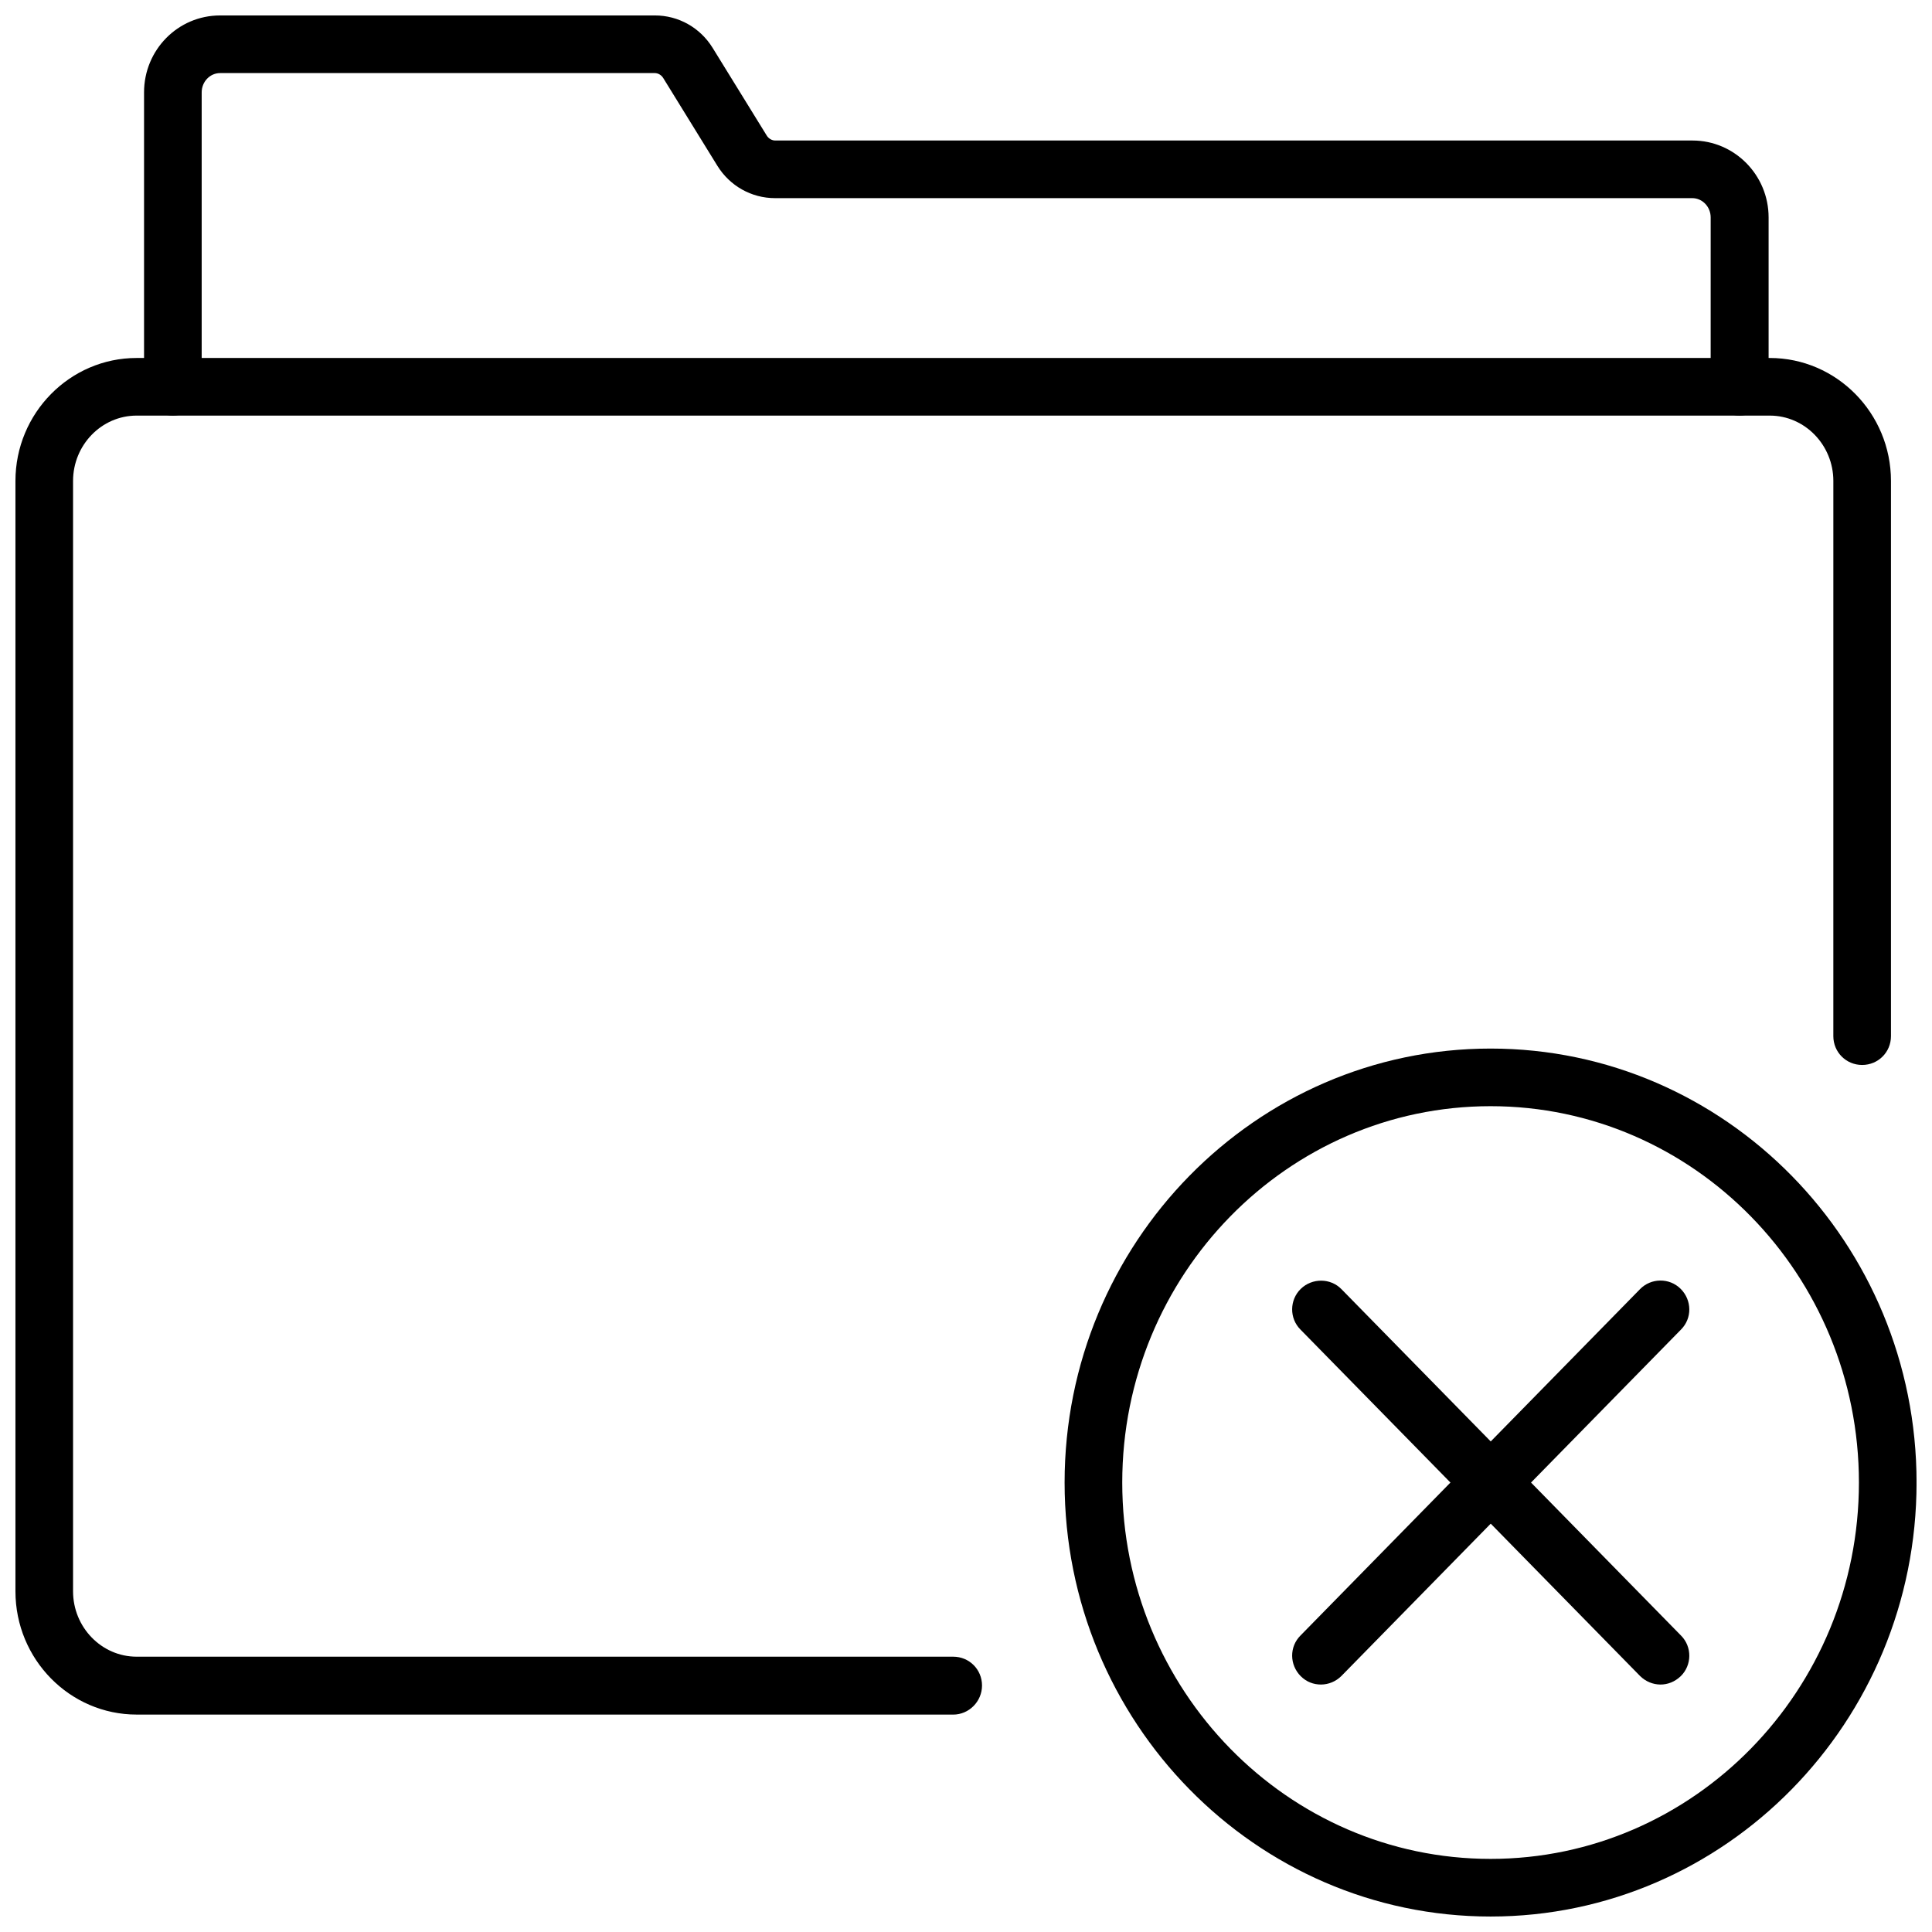
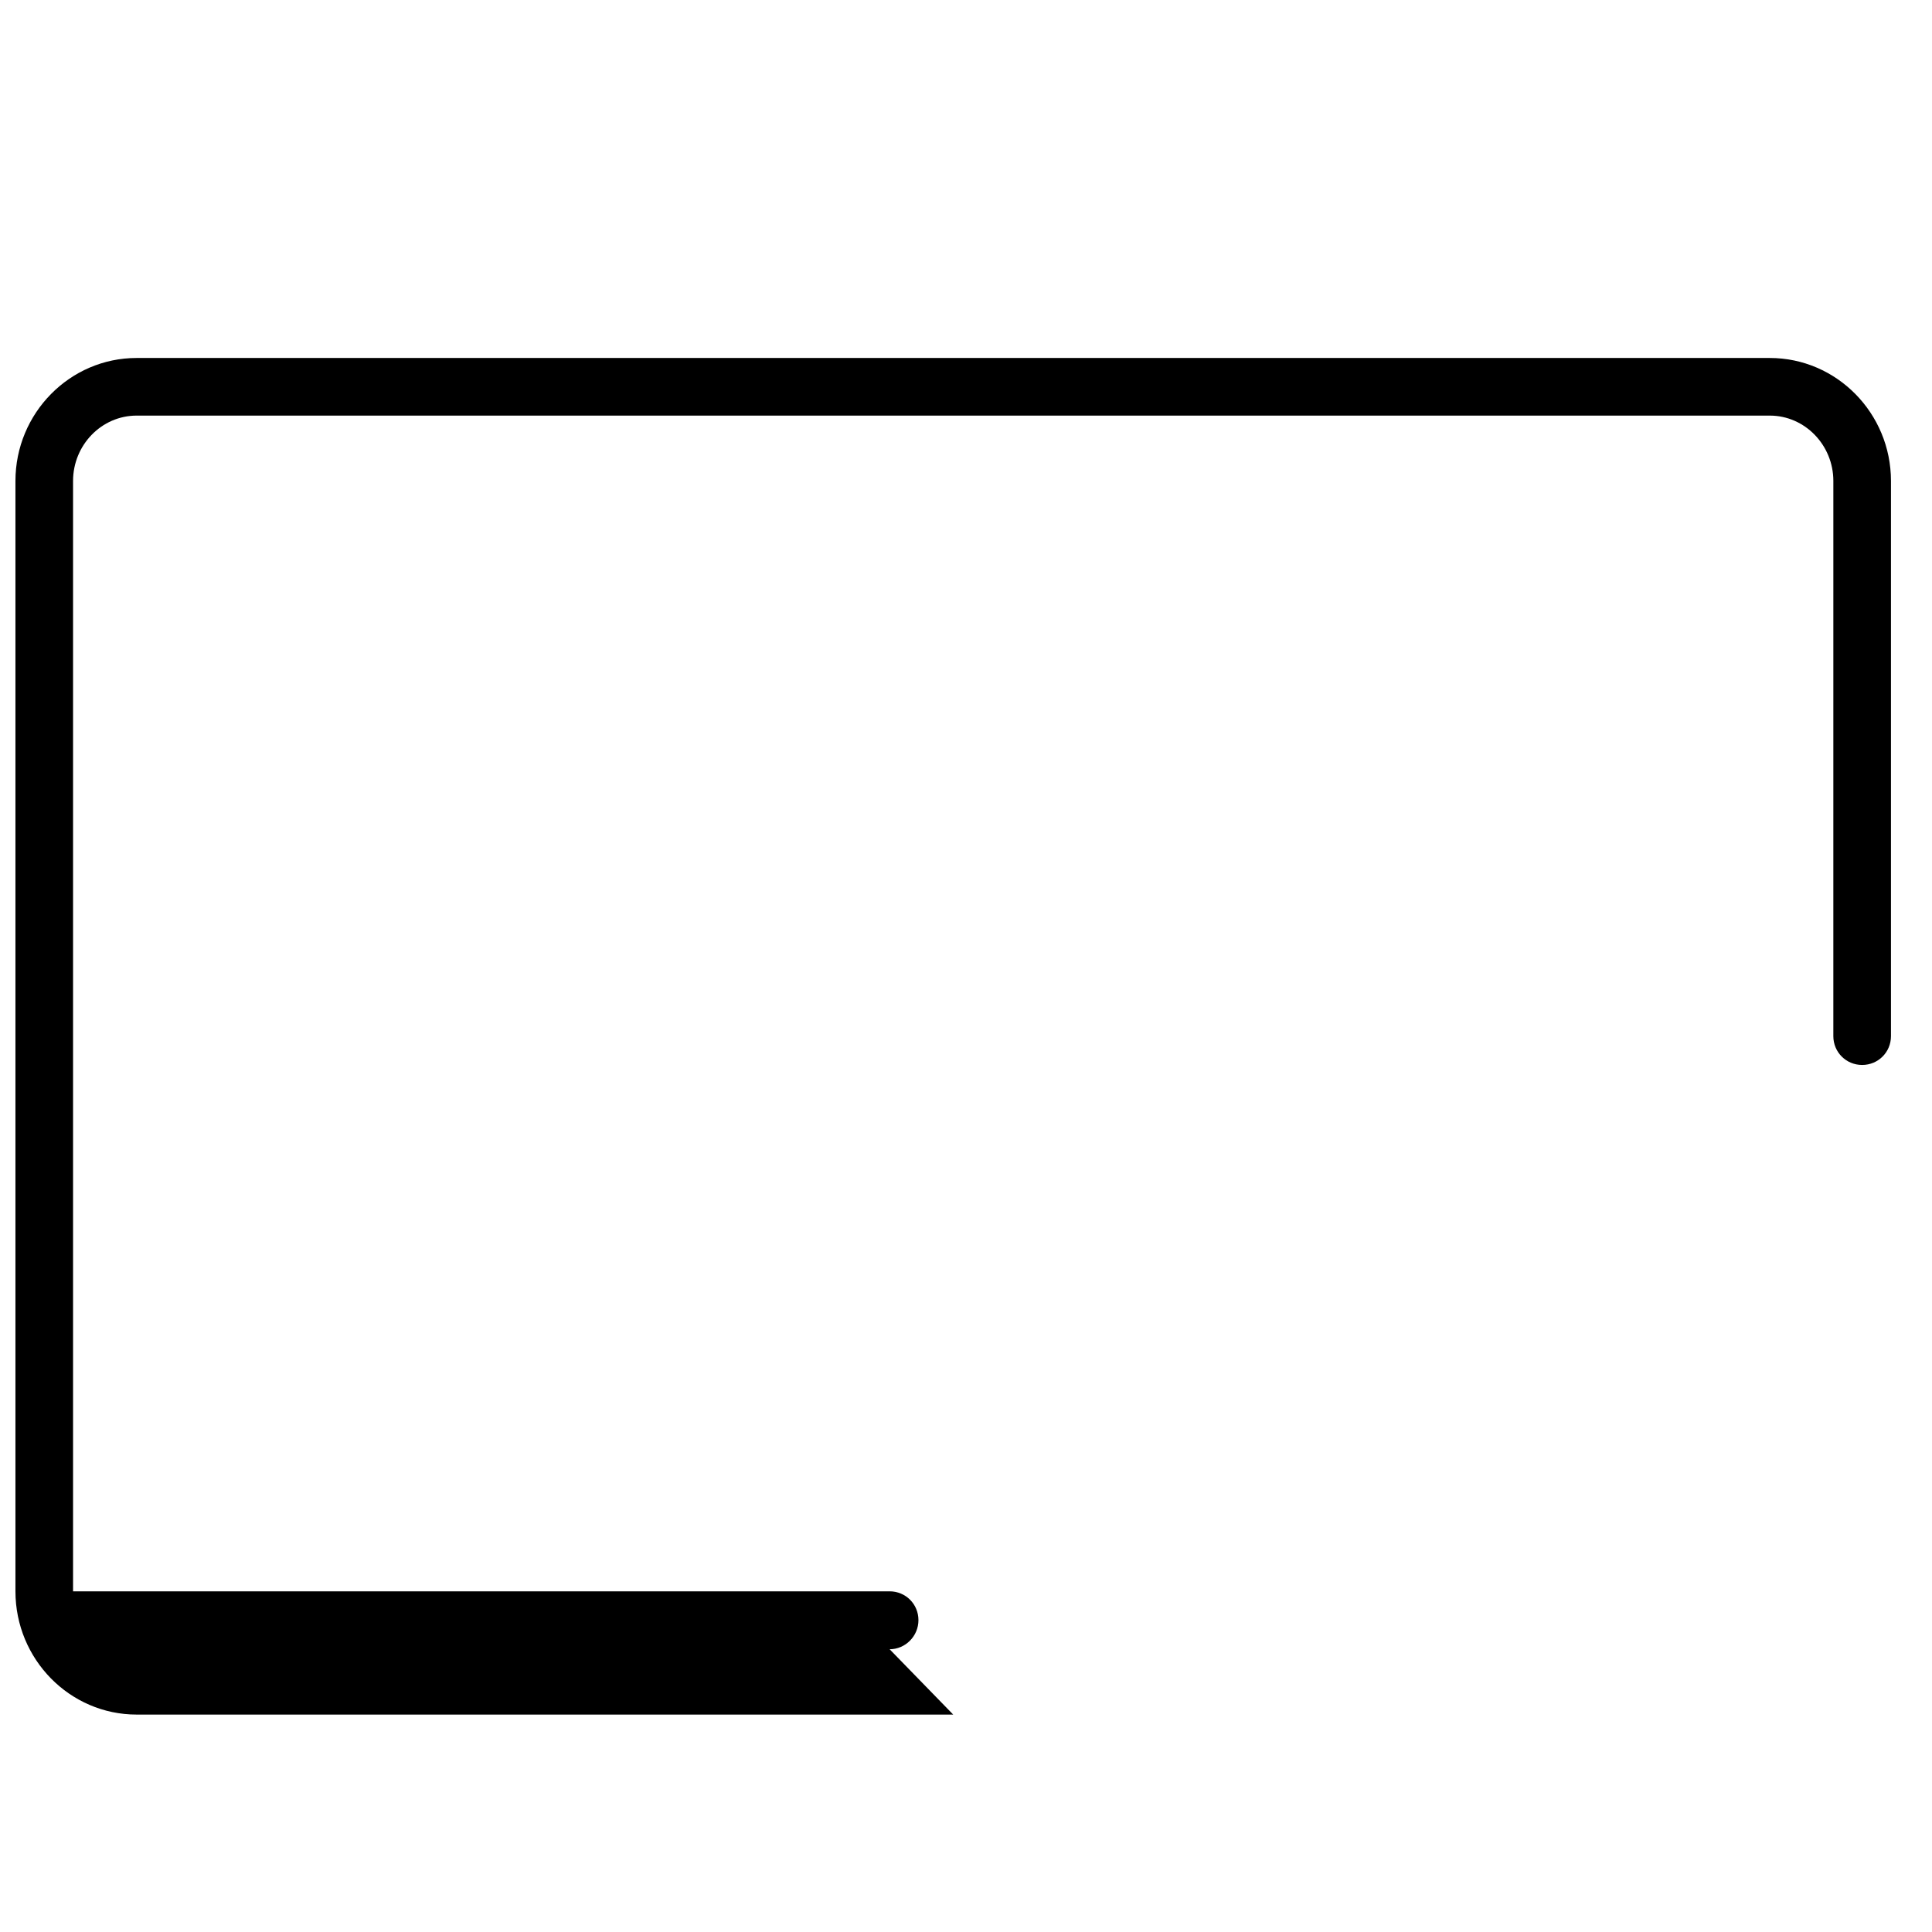
<svg xmlns="http://www.w3.org/2000/svg" width="800px" height="800px" version="1.1" viewBox="144 144 512 512">
  <defs>
    <clipPath id="c">
      <path d="m148.09 238h497.91v361h-497.91z" />
    </clipPath>
    <clipPath id="b">
      <path d="m182 148.09h431v106.91h-431z" />
    </clipPath>
    <clipPath id="a">
-       <path d="m426 421h225.9v230.9h-225.9z" />
-     </clipPath>
+       </clipPath>
  </defs>
  <g clip-path="url(#c)">
-     <path d="m396.61 598.38h-216.4c-17.711 0-32.117-14.645-32.117-32.672v-294.25c0-17.949 14.406-32.59 32.117-32.59h432.8c17.711 0 32.117 14.641 32.117 32.59v147.13c0 4.25-3.387 7.637-7.637 7.637s-7.637-3.387-7.637-7.637l0.004-147.13c0-9.523-7.559-17.32-16.848-17.32h-432.8c-9.289 0-16.848 7.793-16.848 17.32v294.26c0 9.523 7.559 17.32 16.848 17.32h216.4c4.25 0 7.637 3.387 7.637 7.637 0 4.246-3.465 7.711-7.637 7.711z" />
+     <path d="m396.61 598.38h-216.4c-17.711 0-32.117-14.645-32.117-32.672v-294.25c0-17.949 14.406-32.59 32.117-32.59h432.8c17.711 0 32.117 14.641 32.117 32.59v147.13c0 4.25-3.387 7.637-7.637 7.637s-7.637-3.387-7.637-7.637l0.004-147.13c0-9.523-7.559-17.32-16.848-17.32h-432.8c-9.289 0-16.848 7.793-16.848 17.32v294.26h216.4c4.25 0 7.637 3.387 7.637 7.637 0 4.246-3.465 7.711-7.637 7.711z" />
  </g>
  <g clip-path="url(#b)">
-     <path d="m604.98 254.13c-4.25 0-7.637-3.387-7.637-7.637l0.004-44.867c0-2.832-2.203-5.117-4.879-5.117h-243.09c-6.219 0-11.965-3.227-15.273-8.582l-14.328-23.223c-0.473-0.789-1.34-1.34-2.281-1.34l-115.17 0.004c-2.676 0-4.879 2.281-4.879 5.117v78.012c0 4.25-3.387 7.637-7.637 7.637s-7.637-3.387-7.637-7.637v-78.016c0-11.254 8.973-20.387 20.152-20.387h115.25c6.219 0 11.965 3.227 15.273 8.582l14.328 23.223c0.473 0.789 1.34 1.34 2.281 1.34h243.09c11.098 0 20.152 9.133 20.152 20.387v44.949c-0.082 4.172-3.465 7.555-7.719 7.555z" />
-   </g>
+     </g>
  <g clip-path="url(#a)">
-     <path d="m539.02 651.9c-62.27 0-112.89-51.562-112.89-115.01s50.617-115.01 112.89-115.01 112.89 51.562 112.89 115.01c-0.004 63.449-50.621 115.01-112.89 115.01zm0-214.75c-53.844 0-97.613 44.715-97.613 99.738 0 55.027 43.77 99.738 97.613 99.738s97.613-44.715 97.613-99.738c0-55.027-43.77-99.738-97.613-99.738z" />
-   </g>
-   <path d="m494.07 590.42c-1.969 0-3.856-0.707-5.352-2.203-2.992-2.992-3.07-7.793-0.078-10.785l89.977-91.789c2.914-2.992 7.793-3.07 10.785-0.078 2.992 2.992 3.07 7.793 0.078 10.785l-89.98 91.789c-1.496 1.496-3.461 2.281-5.43 2.281z" />
-   <path d="m584.05 590.42c-1.969 0-3.938-0.789-5.434-2.281l-89.977-91.789c-2.992-2.992-2.914-7.871 0.078-10.785 2.992-2.914 7.871-2.914 10.785 0.078l89.977 91.789c2.992 2.992 2.914 7.871-0.078 10.785-1.574 1.496-3.461 2.203-5.352 2.203z" />
+     </g>
</svg>